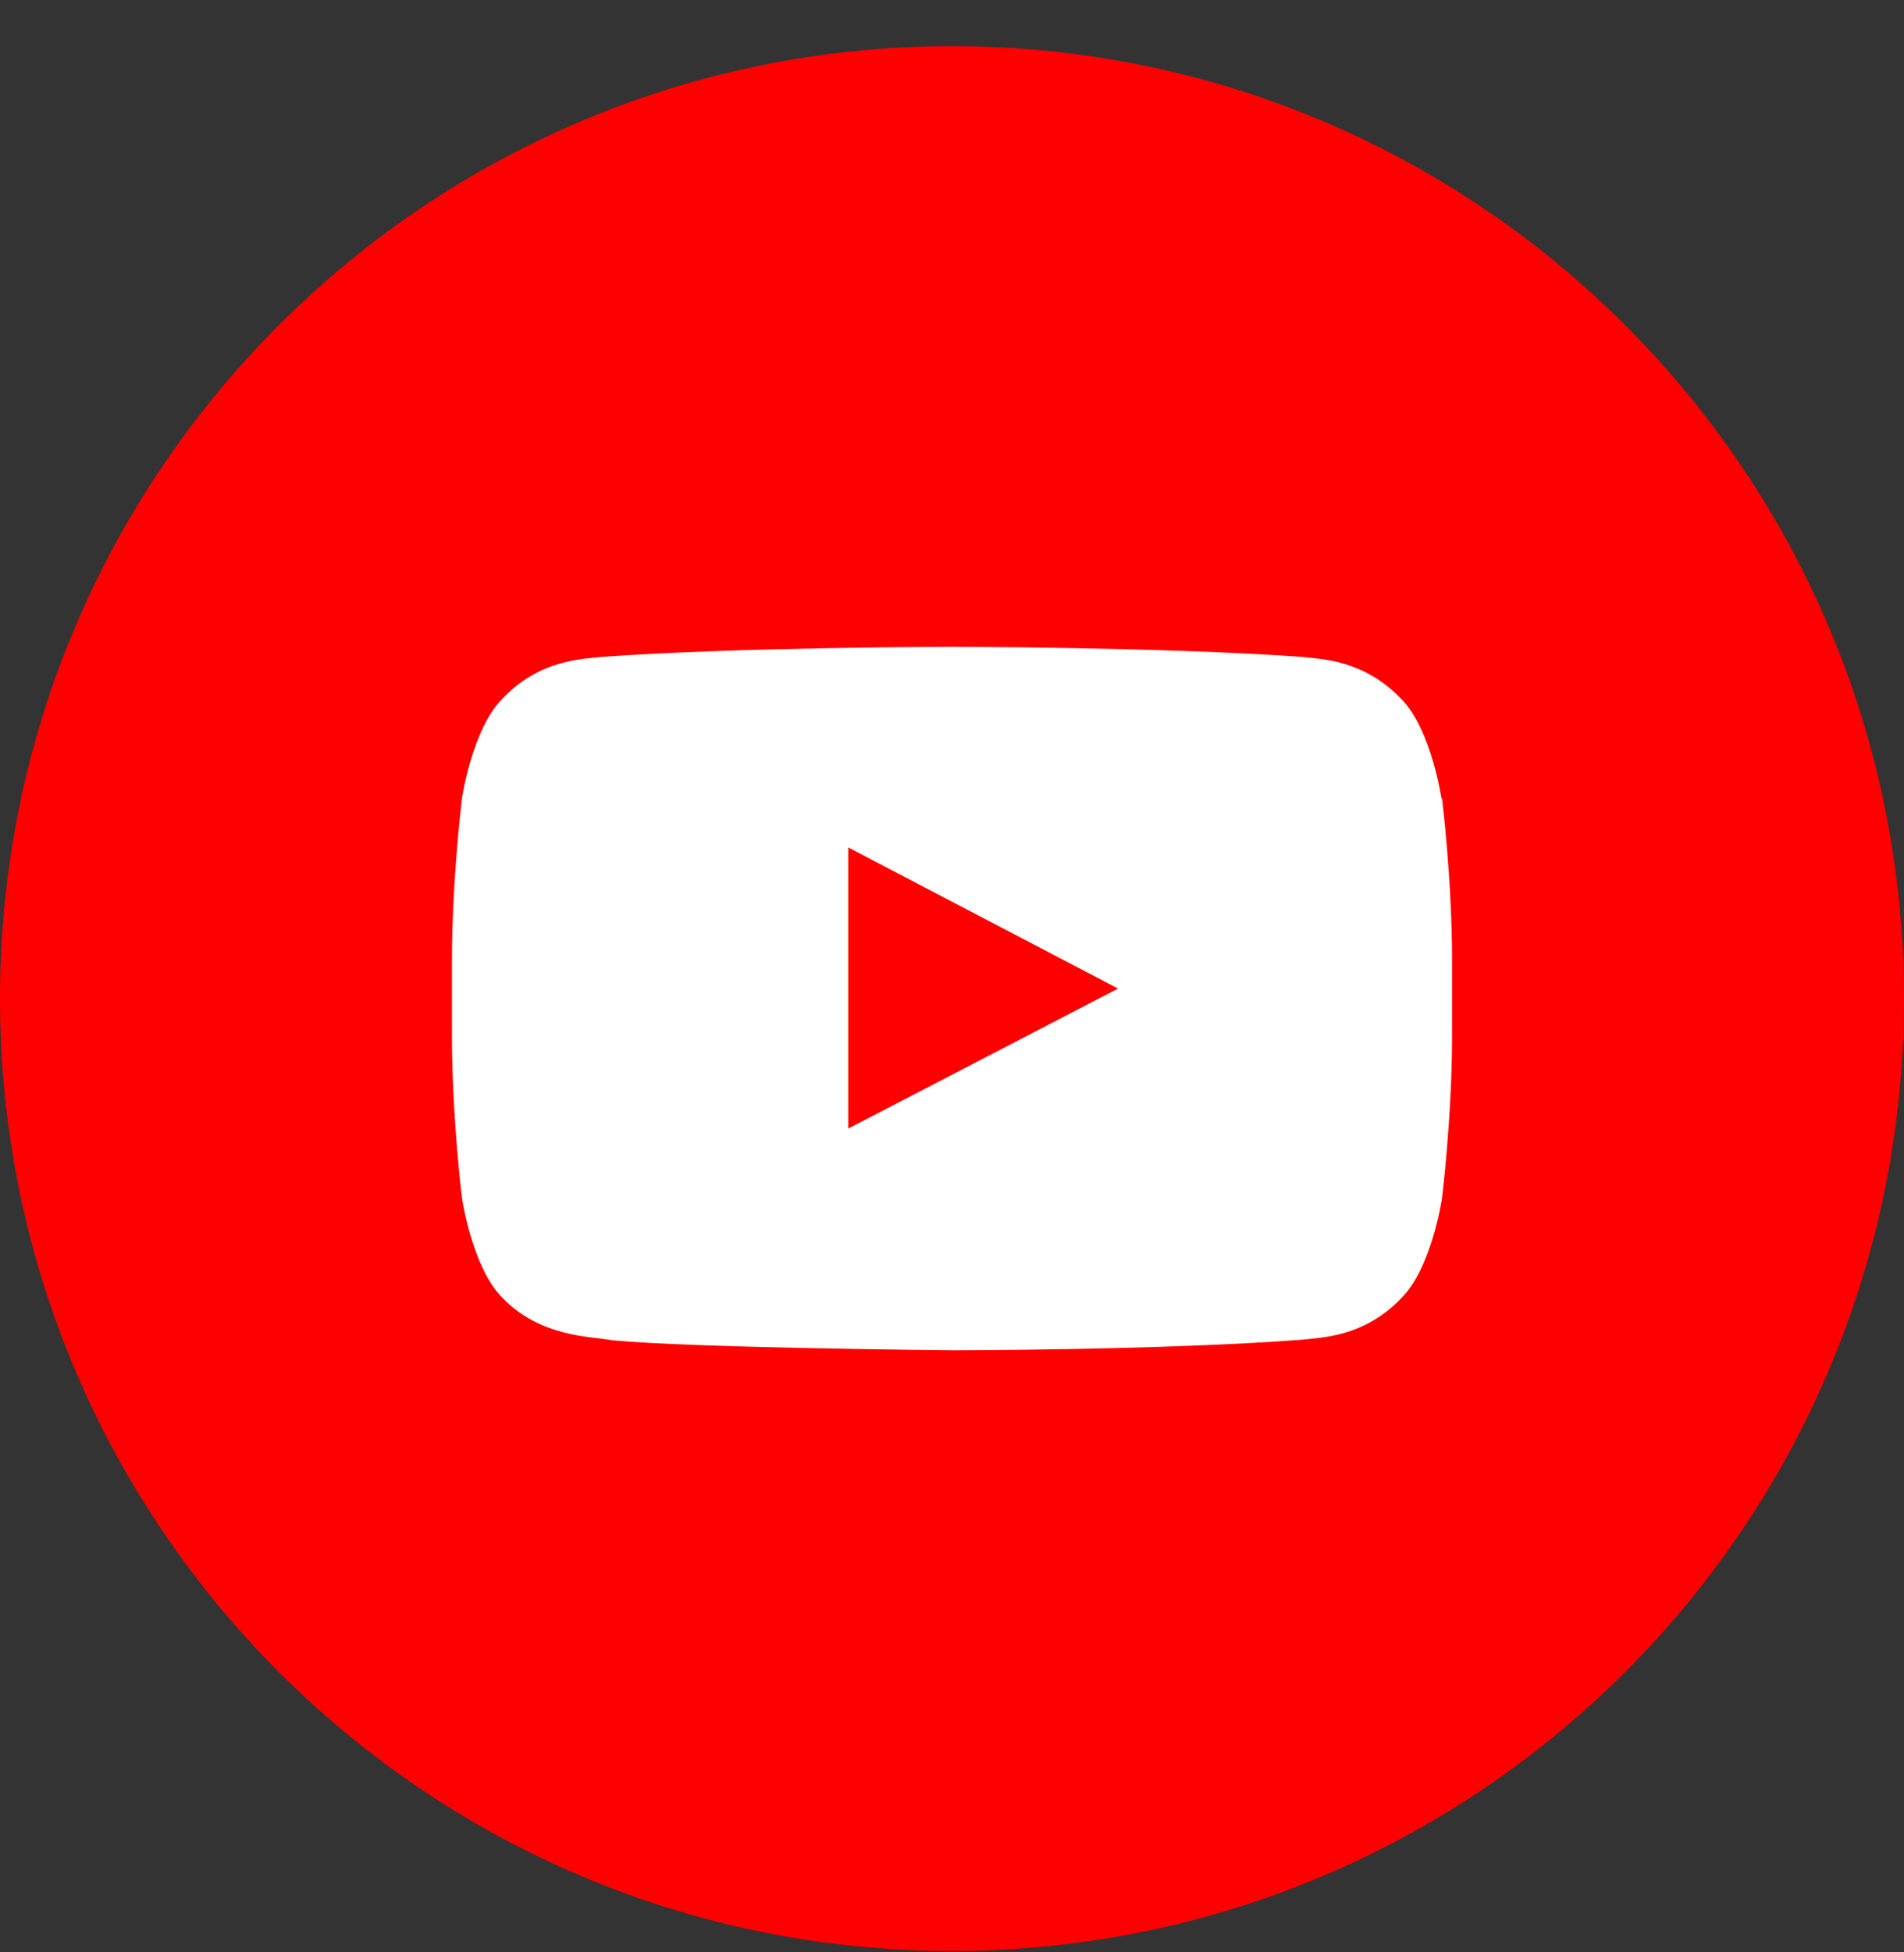
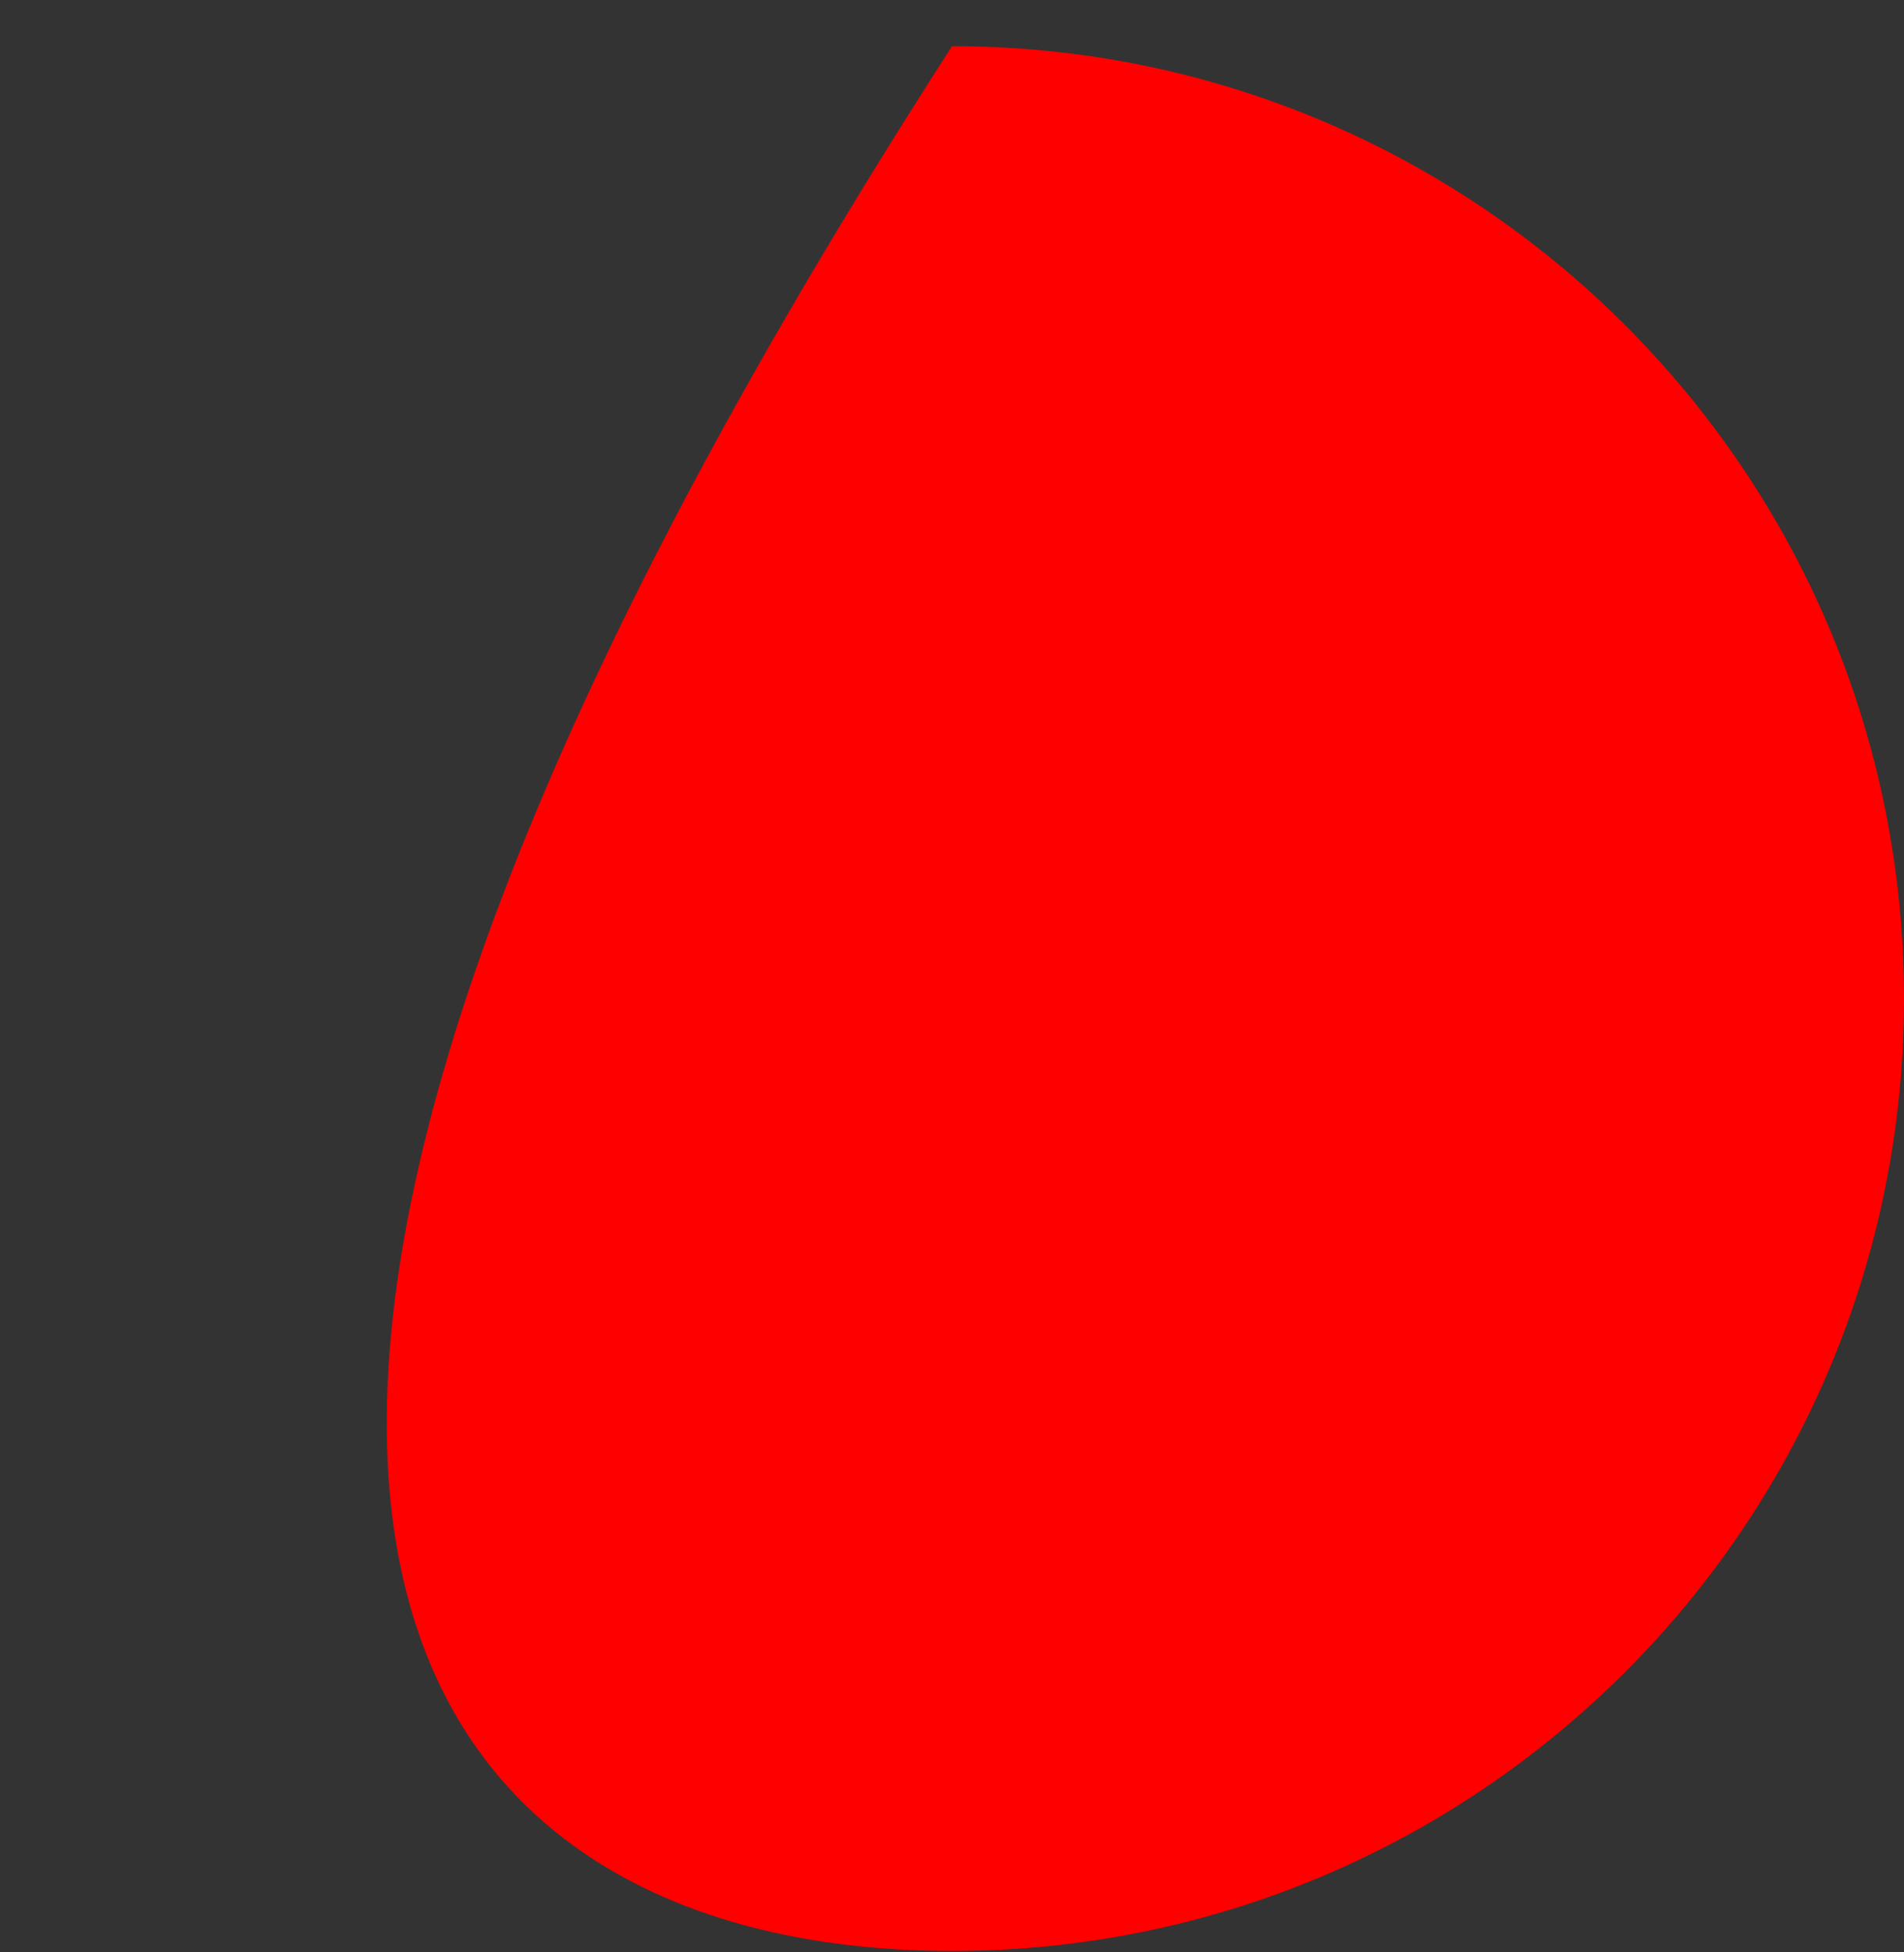
<svg xmlns="http://www.w3.org/2000/svg" width="40" height="41" viewBox="0 0 40 41" fill="none">
  <rect x="0" y="0" width="40" height="41" fill="#333333" stroke="none" />
-   <path d="M40 20.97C40 9.924 31.046 0.97 20 0.97C8.954 0.97 0 9.924 0 20.97C0 32.016 8.954 40.97 20 40.97C31.046 40.97 40 32.016 40 20.97Z" fill="#FF0000" />
-   <path d="M30.283 16.77C30.283 16.77 30.073 15.325 29.443 14.683C28.64 13.843 27.751 13.843 27.343 13.794C24.404 13.584 19.994 13.584 19.994 13.584C19.994 13.584 15.585 13.584 12.645 13.794C12.237 13.843 11.335 13.843 10.545 14.683C9.915 15.325 9.705 16.77 9.705 16.77C9.705 16.77 9.495 18.475 9.495 20.167V21.761C9.495 23.465 9.705 25.157 9.705 25.157C9.705 25.157 9.915 26.602 10.545 27.244C11.348 28.084 12.398 28.06 12.867 28.146C14.547 28.307 20.006 28.356 20.006 28.356C20.006 28.356 24.416 28.356 27.355 28.134C27.763 28.084 28.665 28.084 29.455 27.244C30.085 26.602 30.295 25.157 30.295 25.157C30.295 25.157 30.505 23.453 30.505 21.761V20.167C30.505 18.462 30.295 16.77 30.295 16.77H30.283ZM17.82 23.7V17.796L23.489 20.76L17.82 23.7Z" fill="white" />
+   <path d="M40 20.97C40 9.924 31.046 0.97 20 0.97C0 32.016 8.954 40.97 20 40.97C31.046 40.97 40 32.016 40 20.97Z" fill="#FF0000" />
</svg>